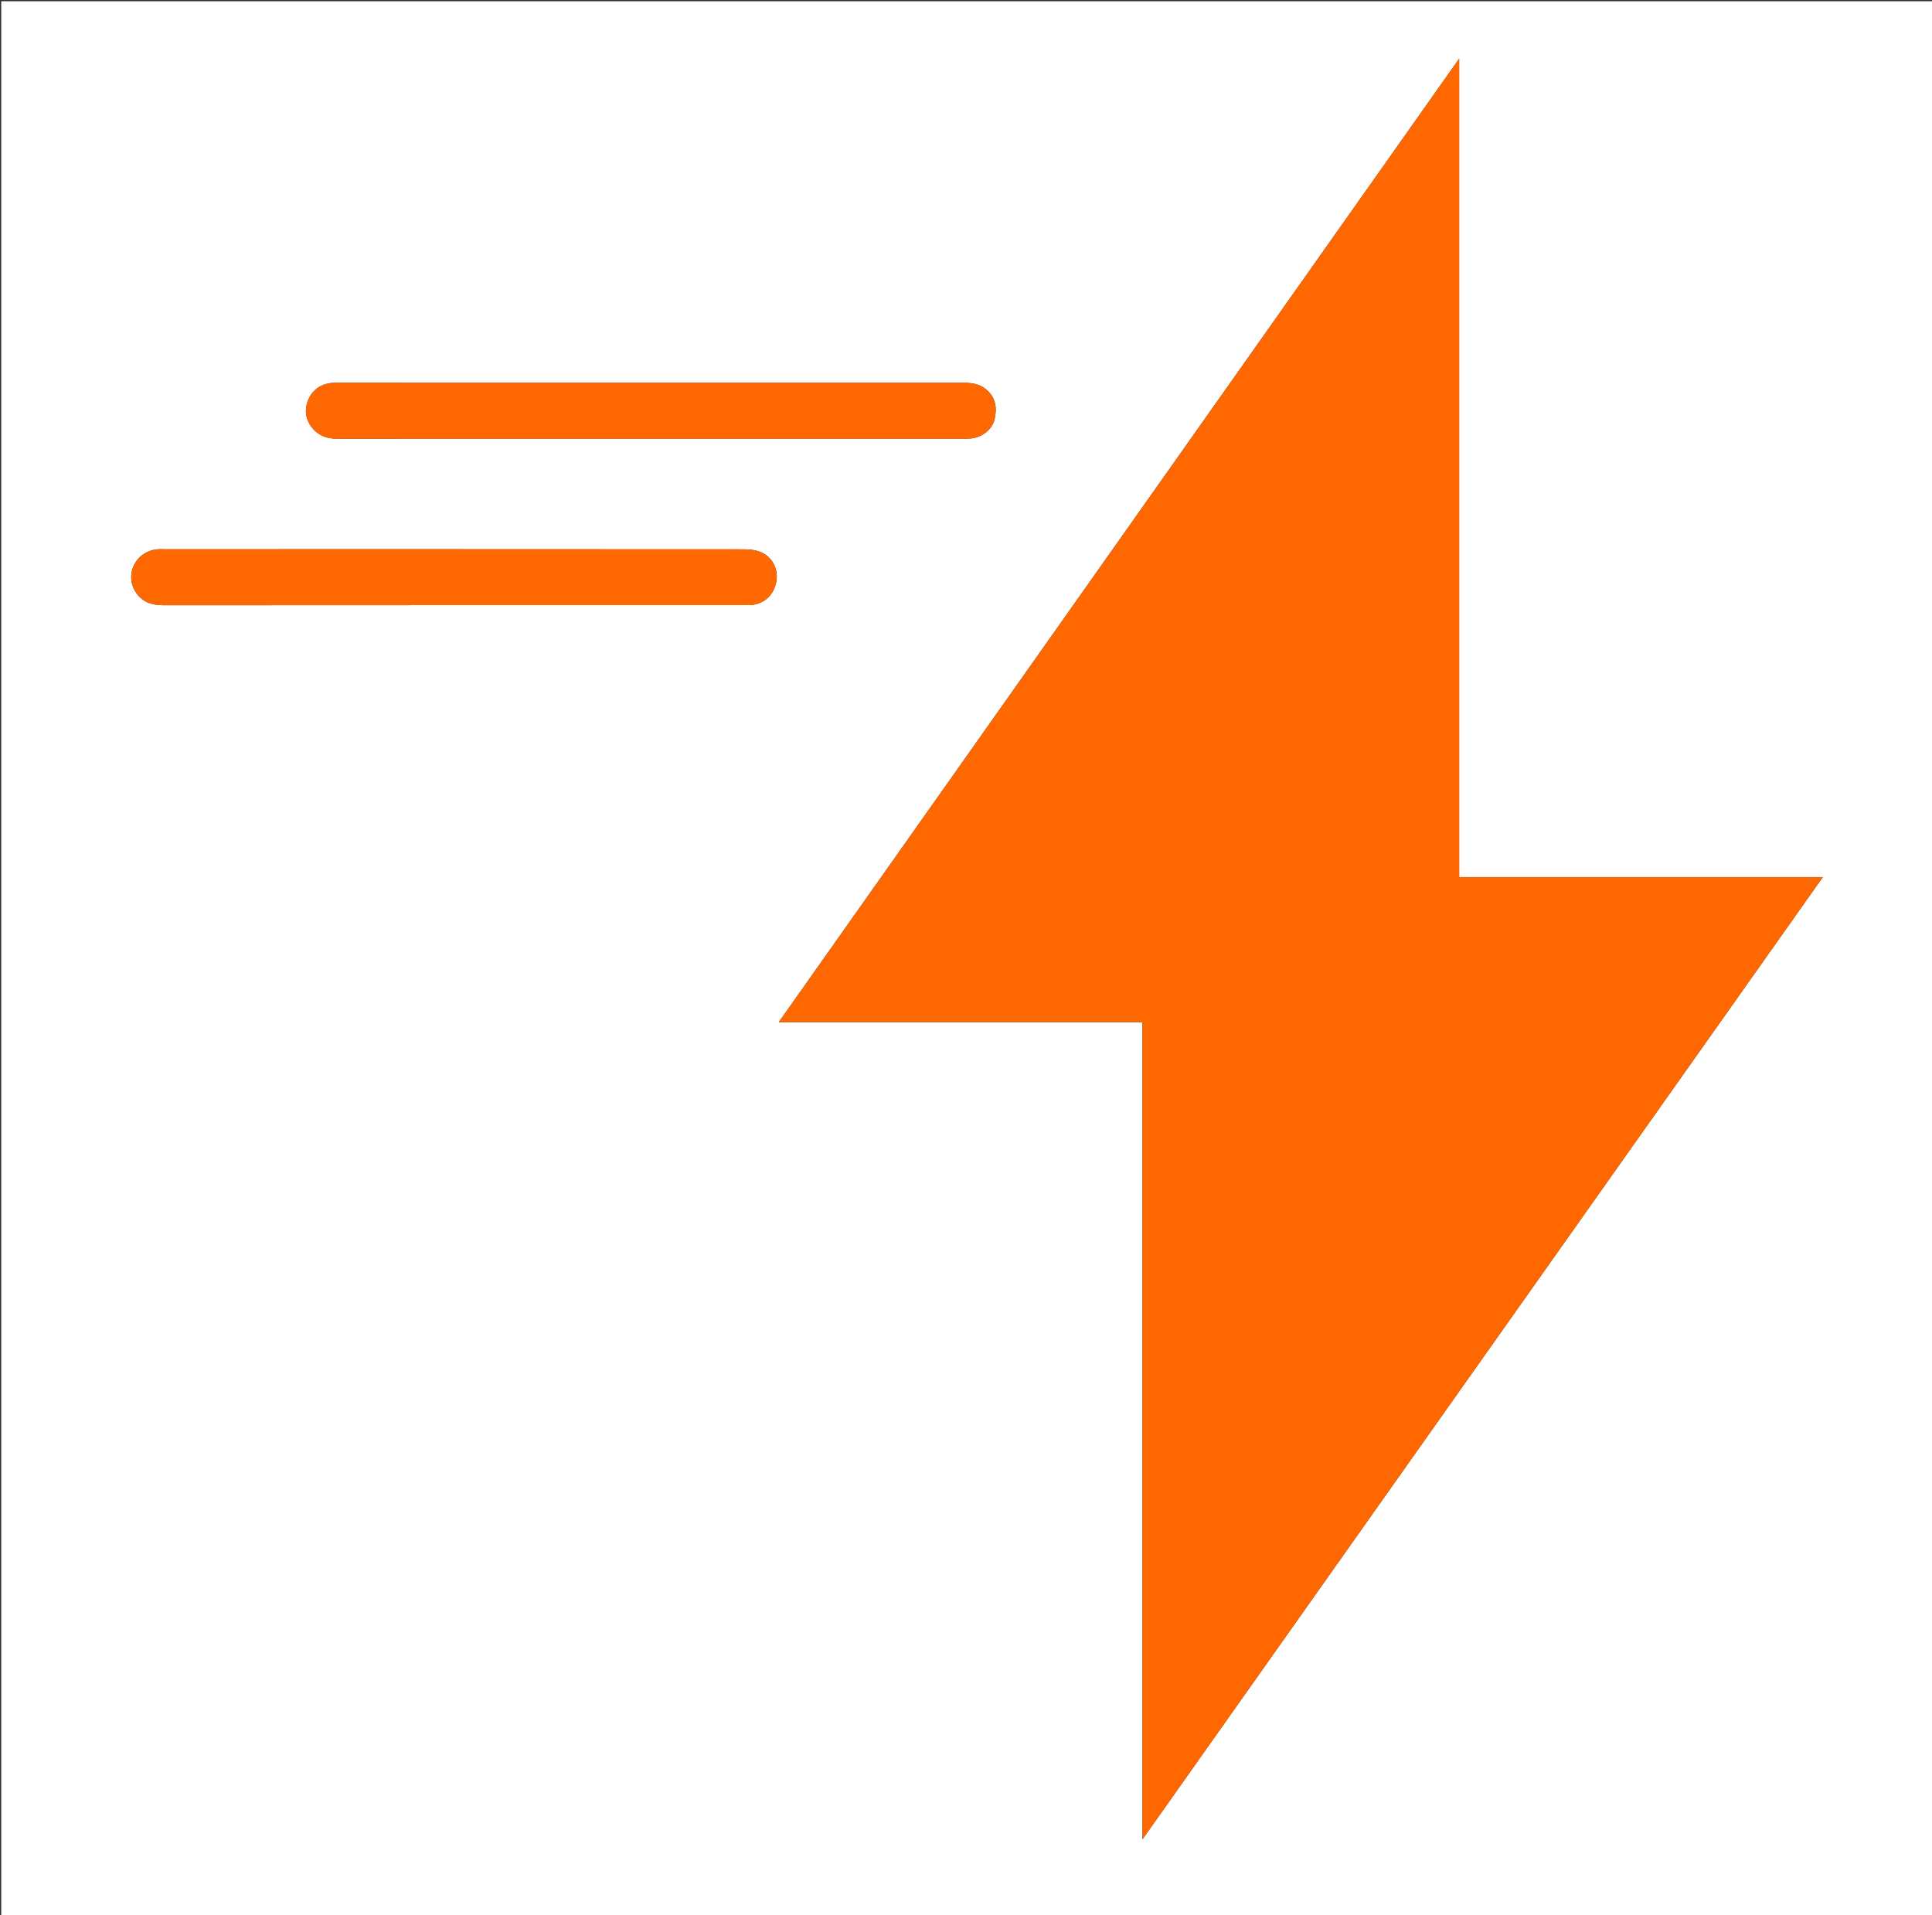
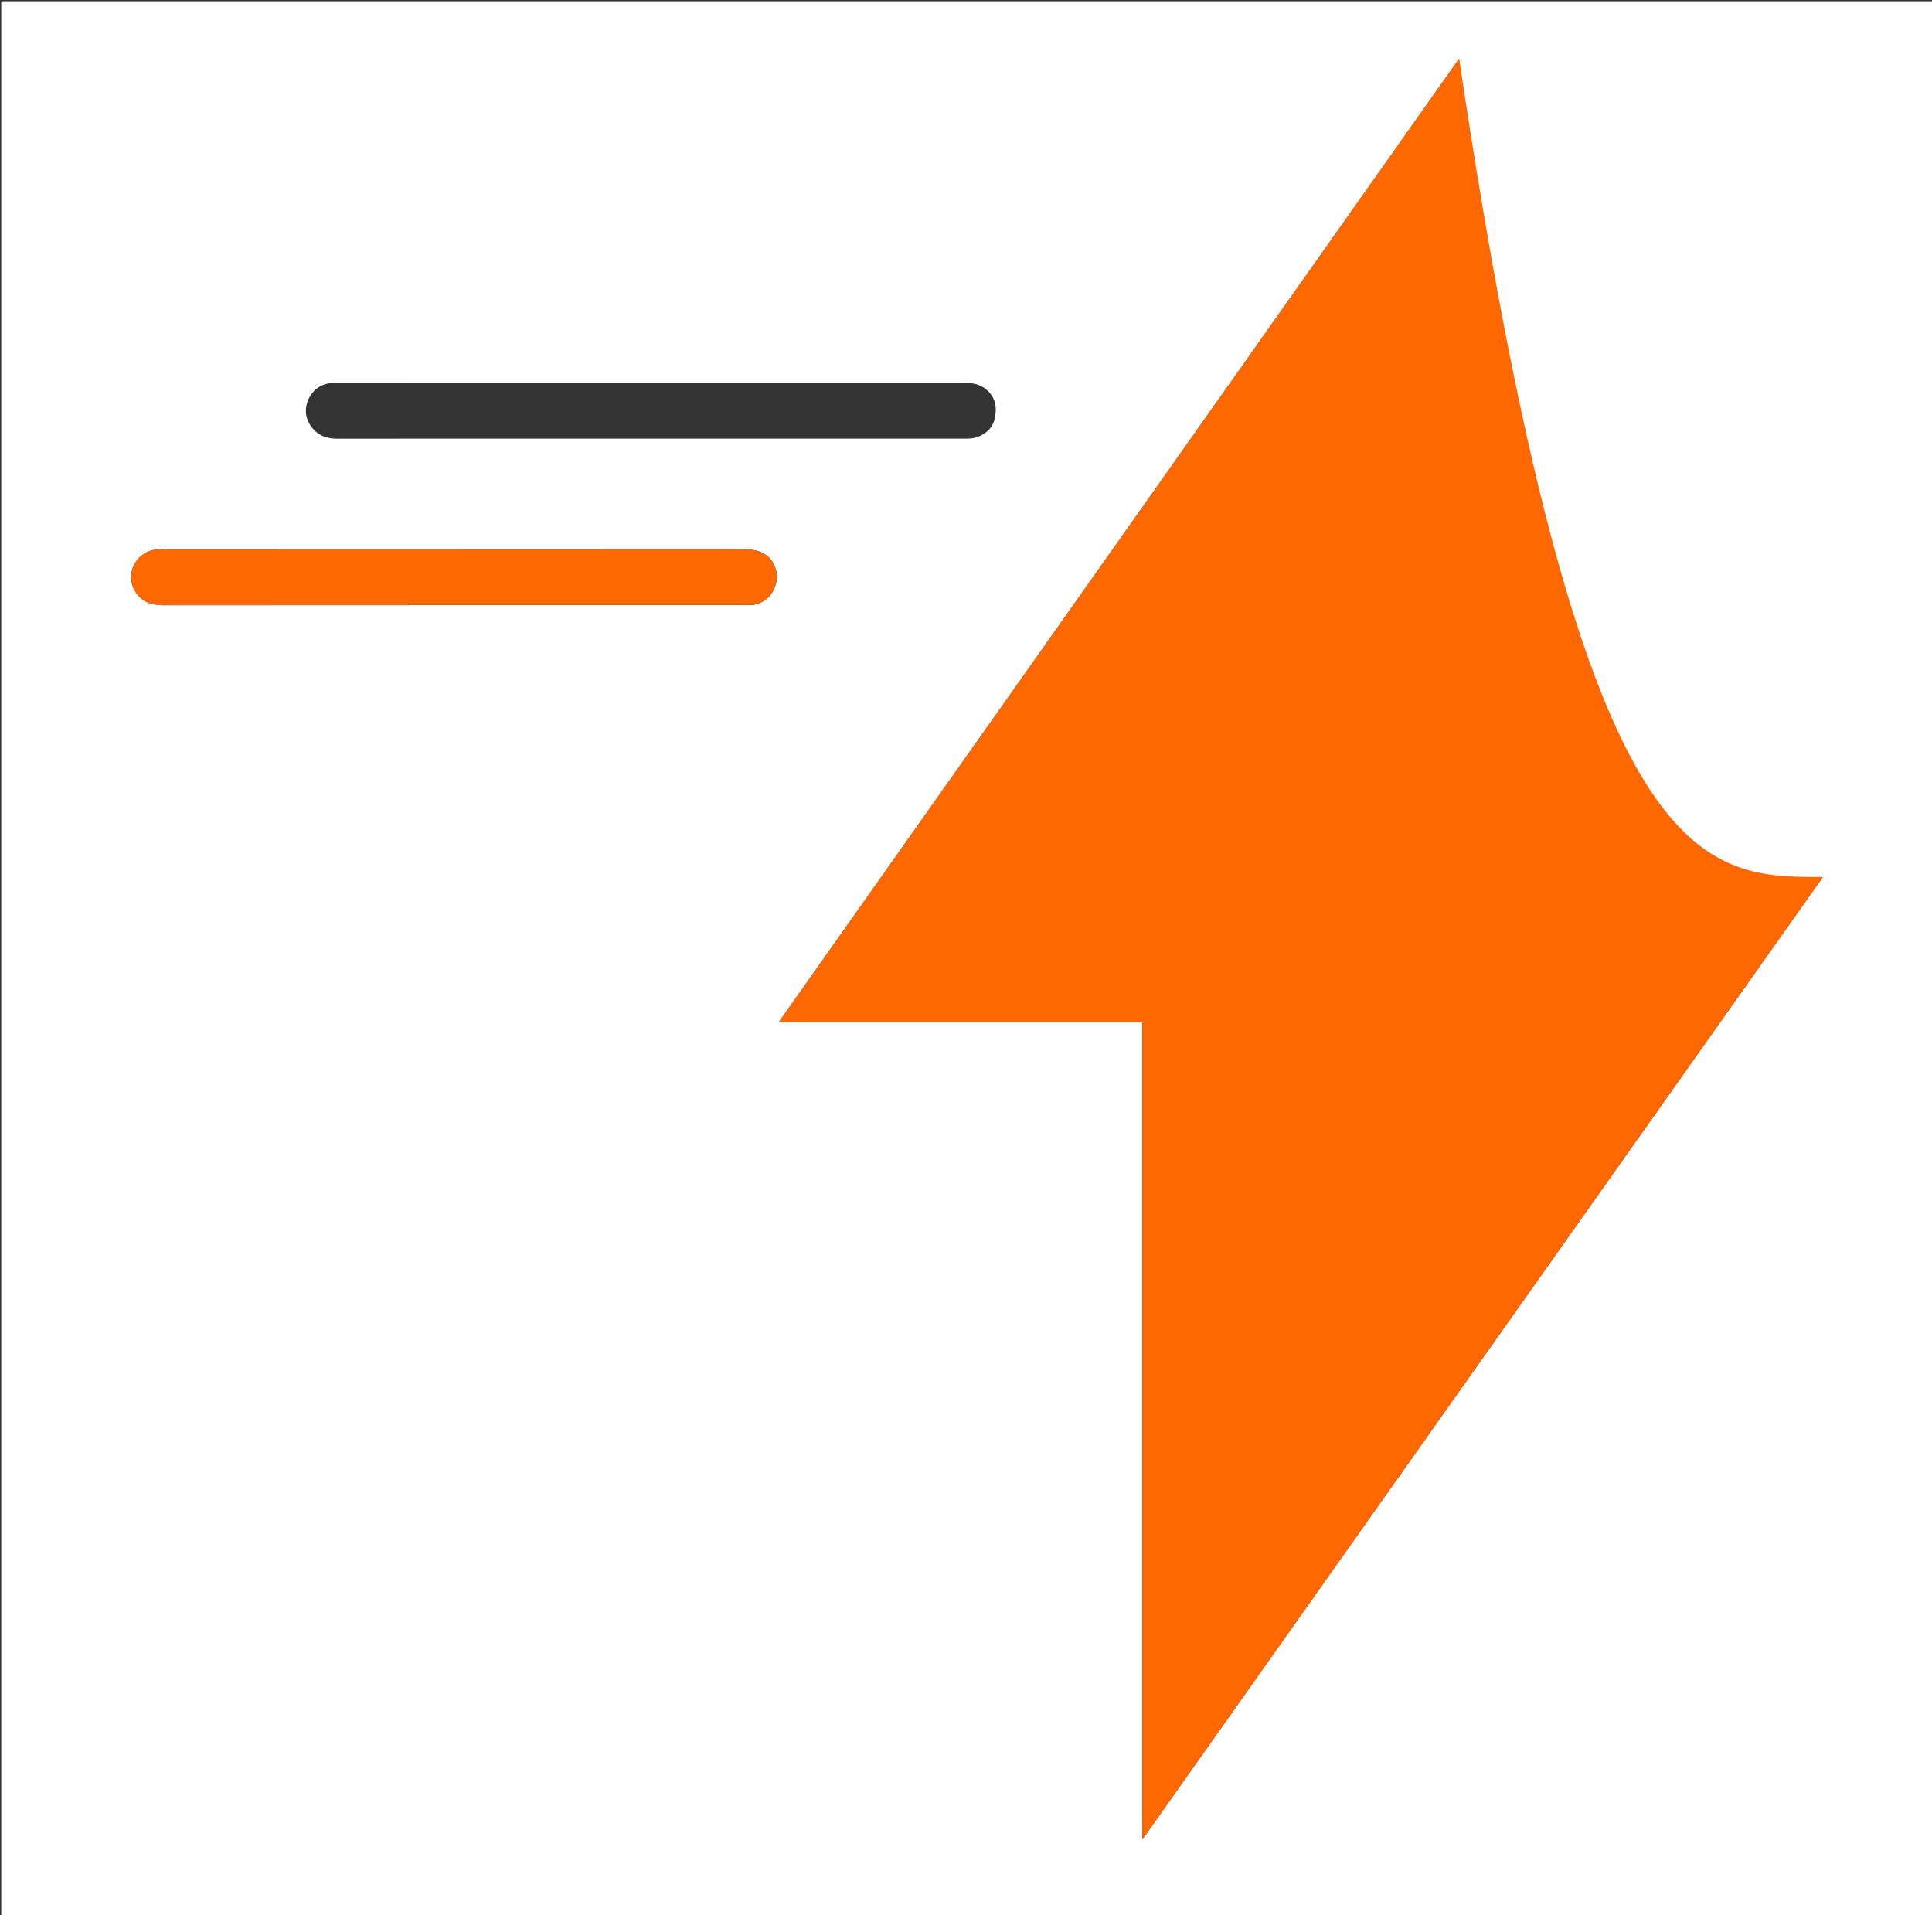
<svg xmlns="http://www.w3.org/2000/svg" id="Layer_1" x="0px" y="0px" width="100%" viewBox="0 0 1590 1576" xml:space="preserve">
  <rect x="0" y="0" width="1590" height="1576" fill="#333333" stroke="none" />
  <path fill="#FFFFFF" opacity="1" stroke="none" d=" M895,1577   C596.667,1577 298.833,1577 1,1577   C1,1051.667 1,526.334 1,1   C531,1 1061,1 1591,1   C1591,526.333 1591,1051.666 1591,1577   C1359.167,1577 1127.333,1577 895,1577  M1219.808,1118.314   C1313.042,986.462 1406.276,854.61 1500.166,721.831   C1399.613,721.831 1300.52,721.831 1200.872,721.831   C1200.872,497.492 1200.872,273.514 1200.872,48.267   C1013.918,313.008 827.749,576.638 640.908,841.219   C741.504,841.219 840.594,841.219 940.193,841.219   C940.193,1065.239 940.193,1288.895 940.193,1513.803   C1033.767,1381.452 1126.58,1250.176 1219.808,1118.314  M453.5,361   C566.455,361 679.41,361.001 792.365,360.995   C794.53,360.995 796.705,361.037 798.857,360.853   C807.801,360.088 816.343,353.797 818.407,345.438   C820.681,336.234 819.722,327.488 811.874,320.696   C806.523,316.065 800.039,315.054 793.434,315.052   C621.669,314.986 449.904,314.999 278.139,315.006   C276.308,315.006 274.463,314.977 272.648,315.177   C263.353,316.2 256.614,321.521 253.405,329.737   C250.356,337.541 251.47,345.68 257.32,352.575   C262.676,358.888 269.483,361.068 277.57,361.054   C335.88,360.953 394.19,361 453.5,361  M613.392,498   C614.558,497.99 615.725,497.994 616.891,497.967   C627.833,497.717 636.777,490.3 638.88,478.803   C640.6,469.4 636.576,458.783 626.017,454.354   C621.767,452.572 616.704,452.095 612.011,452.091   C453.058,451.981 294.106,451.999 135.153,452.006   C132.989,452.006 130.803,451.928 128.663,452.182   C111.798,454.185 102.321,472.528 111.579,487.129   C116.891,495.507 124.869,498.094 134.563,498.086   C293.848,497.965 453.134,498 613.392,498  z" />
-   <path fill="#FF6700" opacity="1" stroke="none" d=" M1219.601,1118.607   C1126.58,1250.176 1033.767,1381.452 940.193,1513.803   C940.193,1288.895 940.193,1065.239 940.193,841.219   C840.594,841.219 741.504,841.219 640.908,841.219   C827.749,576.638 1013.918,313.008 1200.872,48.267   C1200.872,273.514 1200.872,497.492 1200.872,721.831   C1300.52,721.831 1399.613,721.831 1500.166,721.831   C1406.276,854.61 1313.042,986.462 1219.601,1118.607  z" />
-   <path fill="#FF6700" opacity="1" stroke="none" d=" M453,361   C394.19,361 335.88,360.953 277.57,361.054   C269.483,361.068 262.676,358.888 257.32,352.575   C251.47,345.68 250.356,337.541 253.405,329.737   C256.614,321.521 263.353,316.2 272.648,315.177   C274.463,314.977 276.308,315.006 278.139,315.006   C449.904,314.999 621.669,314.986 793.434,315.052   C800.039,315.054 806.523,316.065 811.874,320.696   C819.722,327.488 820.681,336.234 818.407,345.438   C816.343,353.797 807.801,360.088 798.857,360.853   C796.705,361.037 794.53,360.995 792.365,360.995   C679.41,361.001 566.455,361 453,361  z" />
+   <path fill="#FF6700" opacity="1" stroke="none" d=" M1219.601,1118.607   C1126.58,1250.176 1033.767,1381.452 940.193,1513.803   C940.193,1288.895 940.193,1065.239 940.193,841.219   C840.594,841.219 741.504,841.219 640.908,841.219   C827.749,576.638 1013.918,313.008 1200.872,48.267   C1300.52,721.831 1399.613,721.831 1500.166,721.831   C1406.276,854.61 1313.042,986.462 1219.601,1118.607  z" />
  <path fill="#FF6700" opacity="1" stroke="none" d=" M612.906,498   C453.134,498 293.848,497.965 134.563,498.086   C124.869,498.094 116.891,495.507 111.579,487.129   C102.321,472.528 111.798,454.185 128.663,452.182   C130.803,451.928 132.989,452.006 135.153,452.006   C294.106,451.999 453.058,451.981 612.011,452.091   C616.704,452.095 621.767,452.572 626.017,454.354   C636.576,458.783 640.6,469.4 638.88,478.803   C636.777,490.3 627.833,497.717 616.891,497.967   C615.725,497.994 614.558,497.99 612.906,498  z" />
</svg>